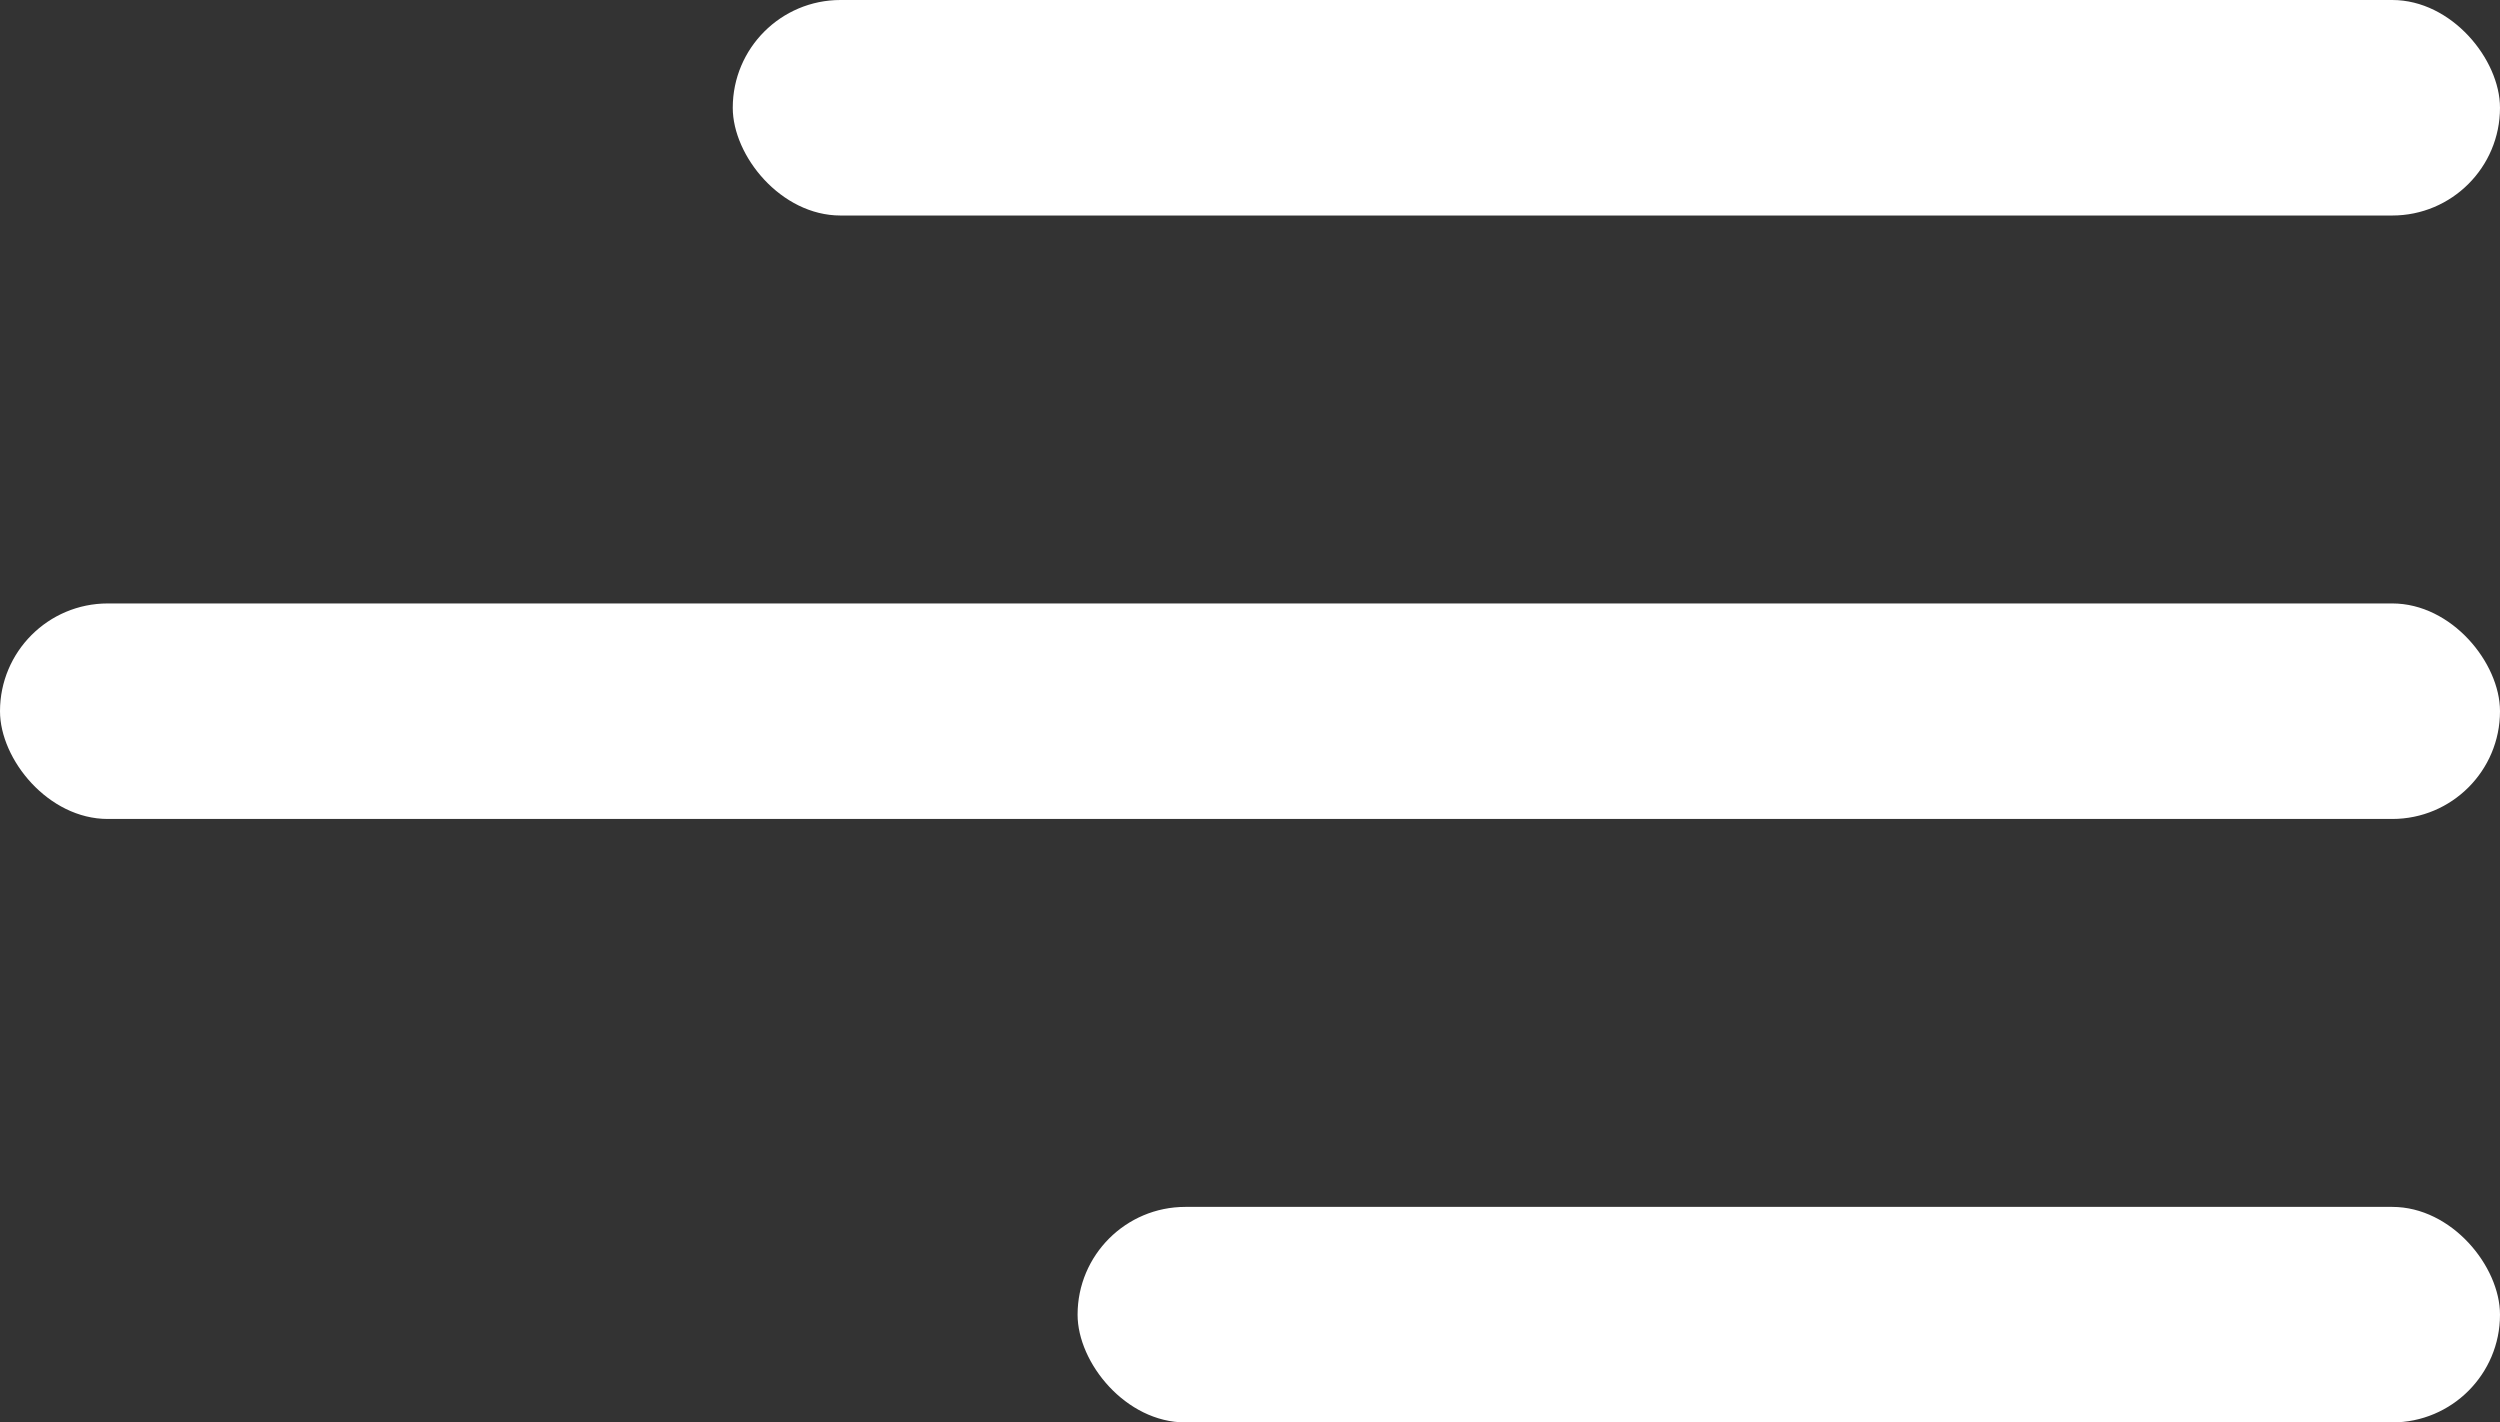
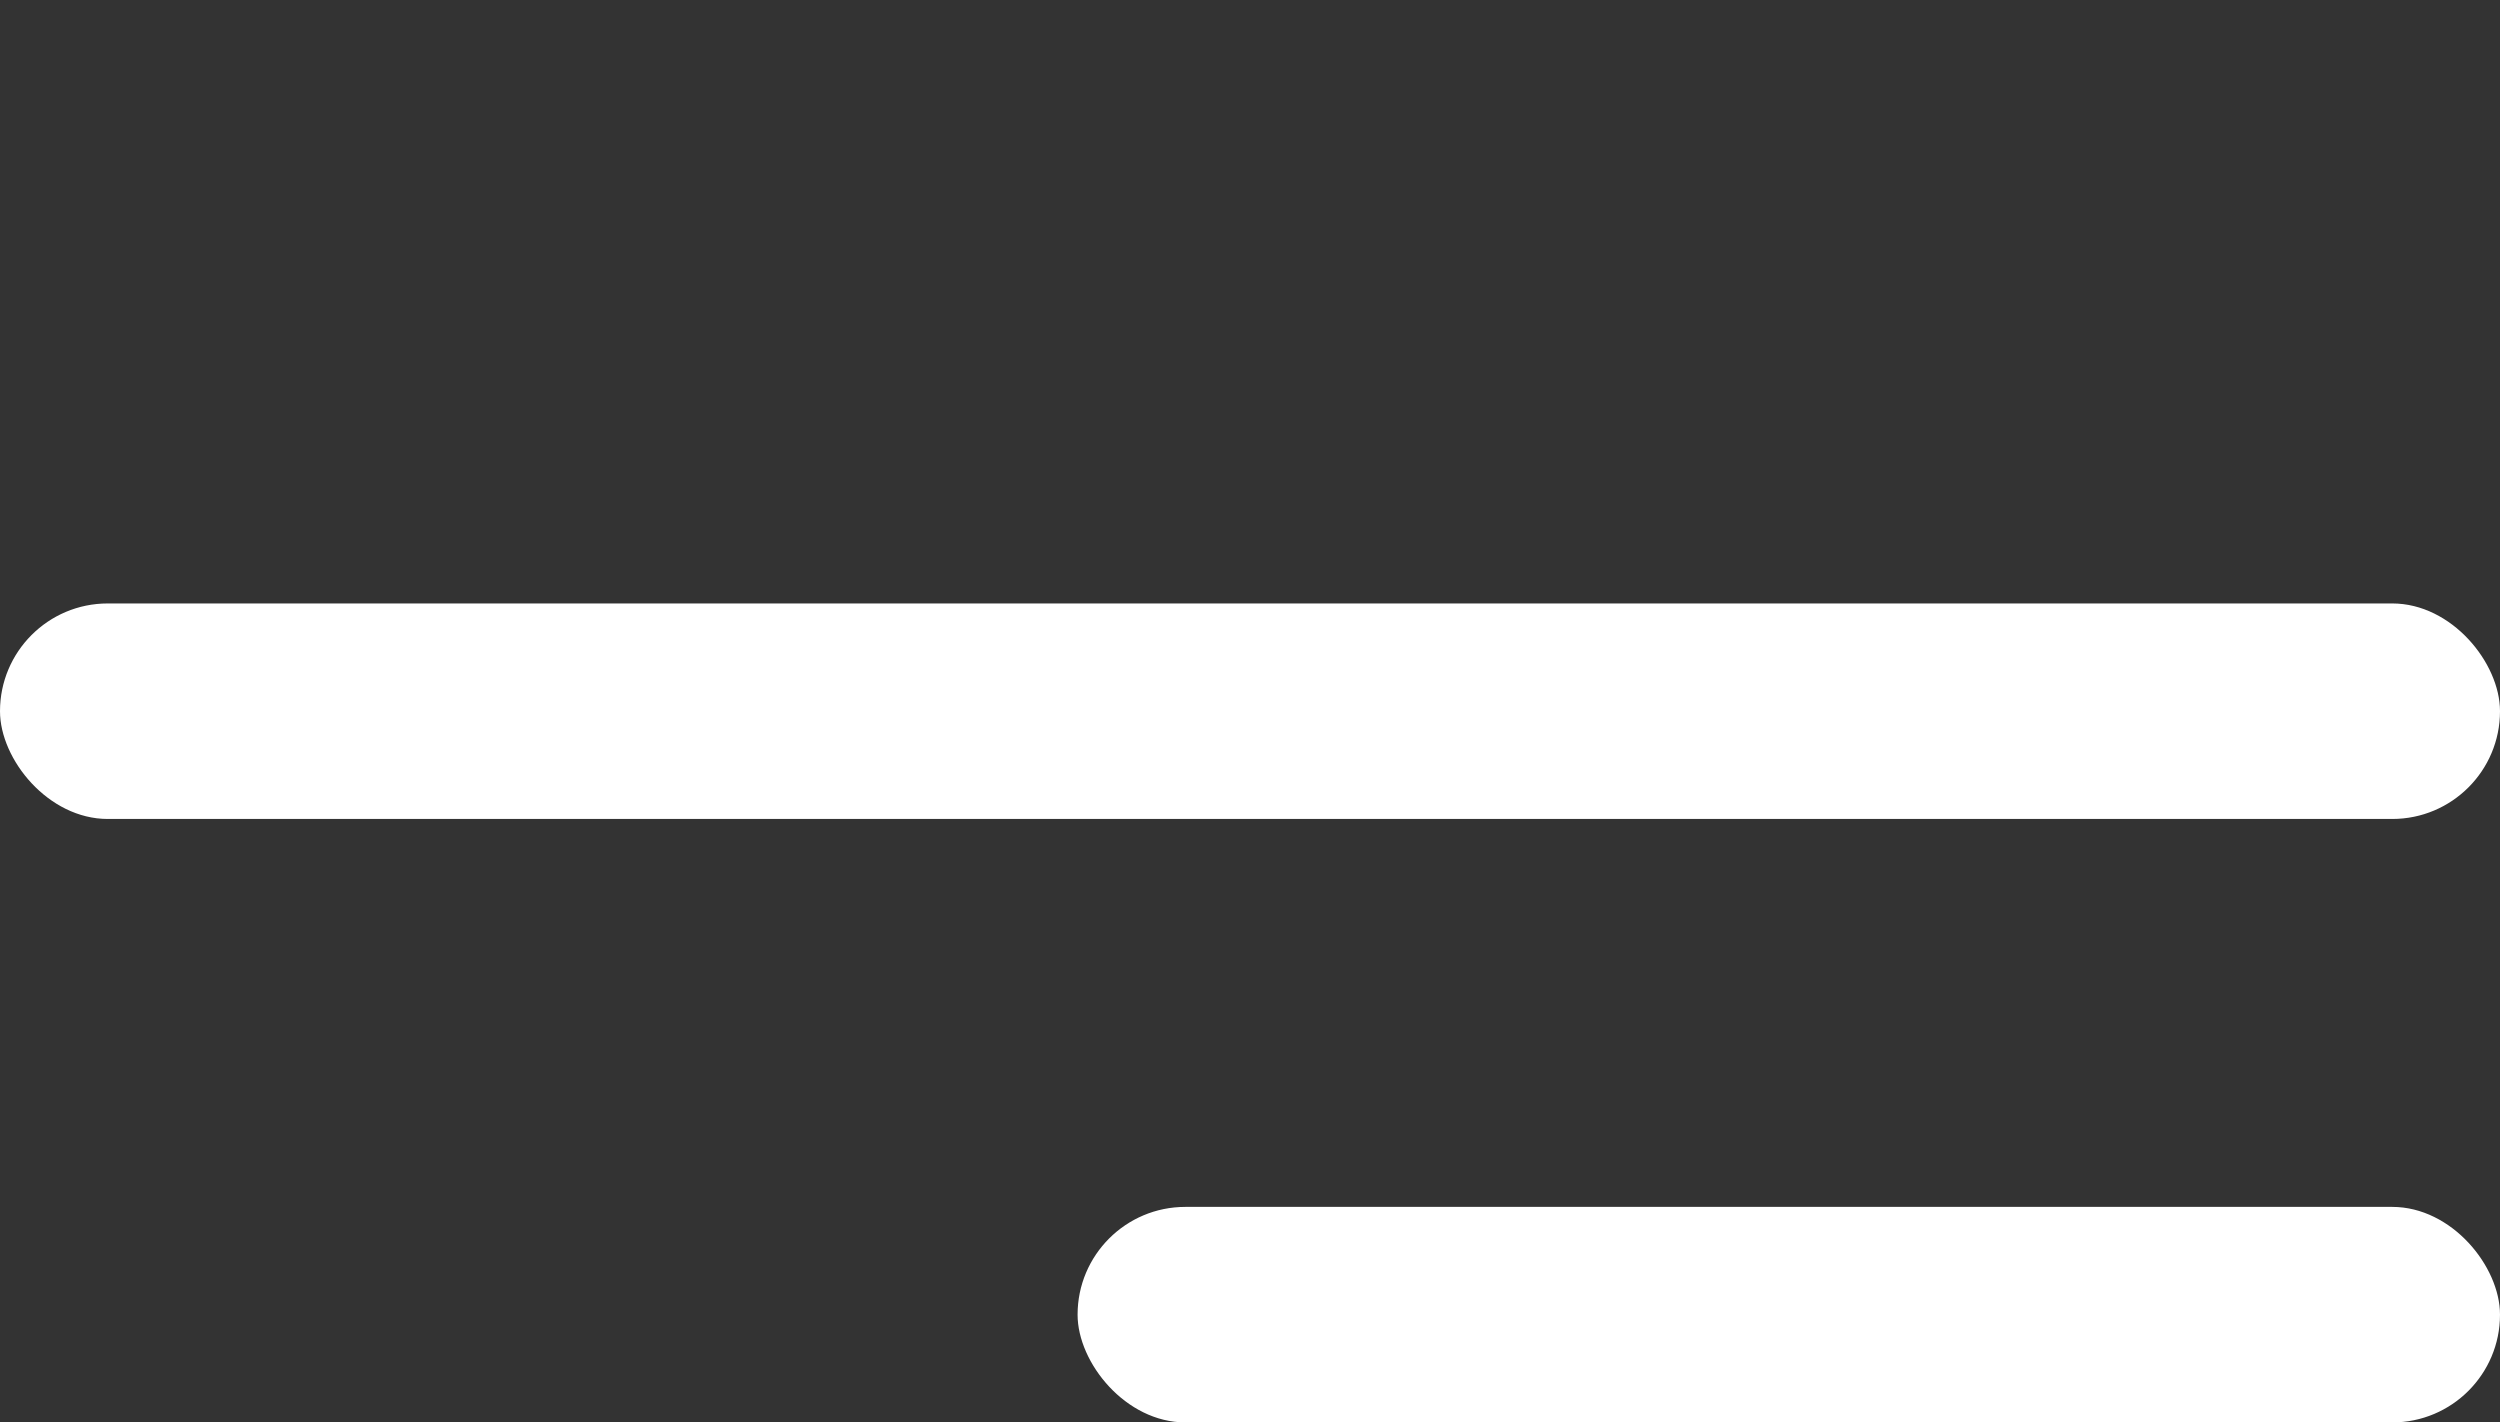
<svg xmlns="http://www.w3.org/2000/svg" width="58" height="33" viewBox="0 0 58 33">
  <rect x="0" y="0" width="58" height="33" fill="#333333" stroke="none" />
  <g id="Group_299" data-name="Group 299" transform="translate(-1278 -43)">
    <rect id="Rectangle_14" data-name="Rectangle 14" width="33" height="5" rx="2.5" transform="translate(1303 71)" fill="#fff" />
    <rect id="Rectangle_15" data-name="Rectangle 15" width="58" height="5" rx="2.5" transform="translate(1278 57)" fill="#fff" />
-     <rect id="Rectangle_16" data-name="Rectangle 16" width="41" height="5" rx="2.5" transform="translate(1295 43)" fill="#fff" />
  </g>
</svg>